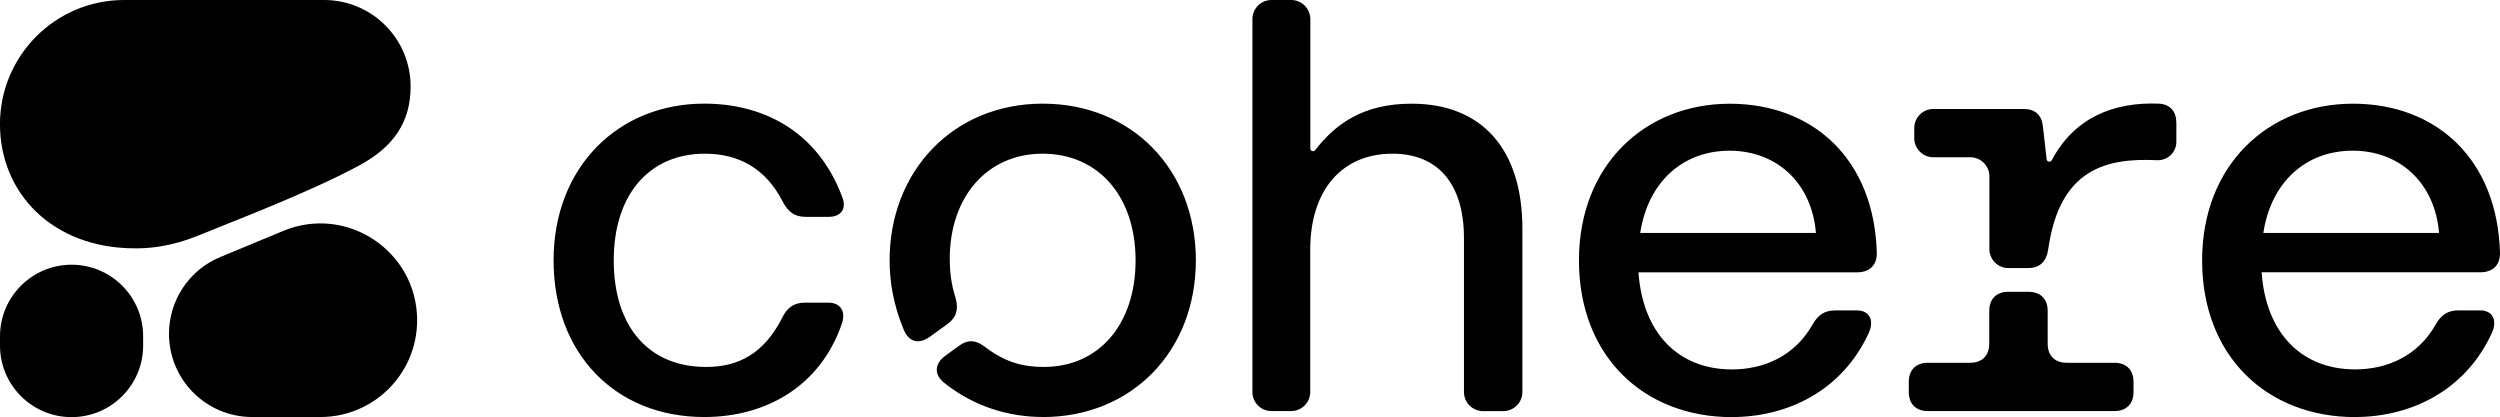
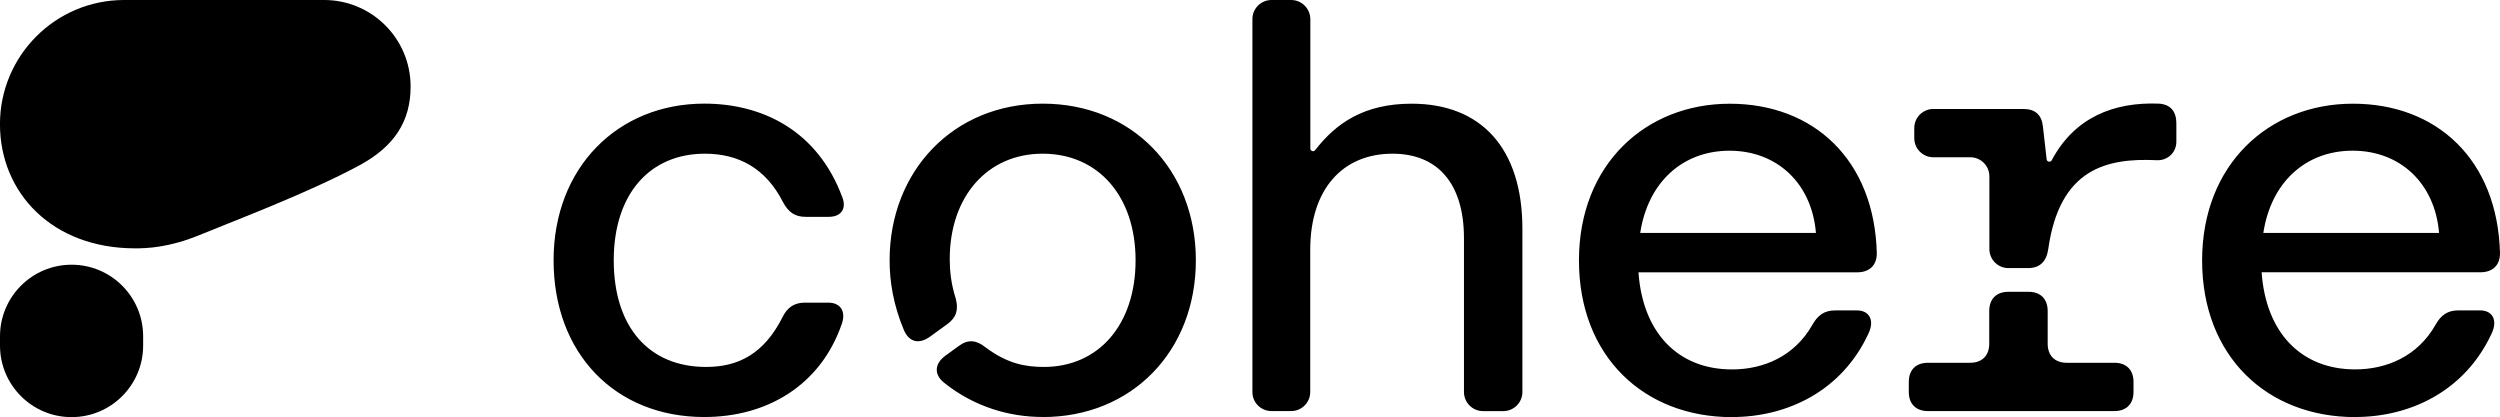
<svg xmlns="http://www.w3.org/2000/svg" id="Calque_1" data-name="Calque 1" viewBox="0 0 705.96 117.79">
  <defs>
    <style> .cls-1 { fill: none; } .cls-2 { fill-rule: evenodd; } .cls-3 { clip-path: url(#clippath); } </style>
    <clipPath id="clippath">
      <rect class="cls-1" y="0" width="117.78" height="117.78" />
    </clipPath>
  </defs>
  <path d="M198.89,117.76c17.5,0,32.81-8.75,38.86-26.41,1.18-3.54-.51-5.89-3.87-5.89h-6.56c-3.03,0-5.04,1.34-6.4,4.2-5.21,10.27-12.45,13.96-21.53,13.96-16.15,0-26.08-11.28-26.08-30.11s10.27-30.11,25.73-30.11c9.42,0,17.16,4.04,22.04,13.63,1.52,2.86,3.36,4.2,6.4,4.2h6.56c3.36,0,5.04-2.18,3.87-5.39-7.06-19.18-22.88-26.58-39.03-26.58-24.39,0-42.56,18.01-42.56,44.25s17.33,44.25,42.57,44.25ZM639.13,65.77c2.18-14.3,11.94-23.22,25.23-23.22s23.22,9.08,24.39,23.22h-49.62ZM665.05,117.76c15.48,0,30.96-7.23,38.53-23.55,1.85-3.87.17-6.56-3.19-6.56h-6.22c-3.02,0-4.88,1.34-6.4,4.04-5.04,8.91-13.79,12.62-22.71,12.62-15.31,0-25.23-10.43-26.41-27.42h61.75c3.36,0,5.56-1.85,5.56-5.39-.68-26.41-17.83-42.22-41.56-42.22s-42.56,17.16-42.56,44.25,18.34,44.25,43.24,44.25l-.03-.02ZM567.13,75.7h5.55c3.36,0,5.21-1.85,5.72-5.39,3.21-22.73,16.51-25.74,30.66-25.07,3.03.14,5.51-2.18,5.51-5.22v-5.21c0-3.36-1.69-5.39-5.04-5.55-12.52-.47-23.69,3.82-30.15,15.99-.36.66-1.35.49-1.44-.26l-1.04-9.18c-.33-3.36-2.18-5.04-5.55-5.04h-25.4c-2.97,0-5.39,2.41-5.39,5.39v2.86c0,2.97,2.41,5.39,5.39,5.39h10.43c2.97,0,5.39,2.41,5.39,5.39v20.52c0,2.97,2.41,5.39,5.39,5.39h-.03ZM544.43,116.08h52.65c3.36,0,5.39-2.02,5.39-5.39v-2.86c0-3.36-2.02-5.39-5.39-5.39h-13.46c-3.36,0-5.39-2.02-5.39-5.39v-9.26c0-3.36-2.02-5.39-5.39-5.39h-5.72c-3.36,0-5.39,2.02-5.39,5.39v9.26c0,3.36-2.02,5.39-5.39,5.39h-11.94c-3.36,0-5.39,2.02-5.39,5.39v2.86c0,3.36,2.02,5.39,5.39,5.39h.03ZM463.17,65.78c2.18-14.3,11.94-23.22,25.23-23.22s23.22,9.08,24.39,23.22h-49.62ZM489.08,117.77c15.48,0,30.96-7.23,38.53-23.55,1.85-3.87.17-6.56-3.19-6.56h-6.22c-3.03,0-4.88,1.34-6.4,4.04-5.04,8.91-13.79,12.62-22.71,12.62-15.31,0-25.23-10.43-26.41-27.42h61.74c3.36,0,5.56-1.85,5.56-5.39-.68-26.41-17.83-42.22-41.55-42.22s-42.56,17.16-42.56,44.25,18.34,44.25,43.24,44.25l-.03-.02ZM294.45,117.77c25.23,0,43.24-18.67,43.24-44.25s-18.01-44.25-43.24-44.25-43.24,19.01-43.24,44.25c0,5.89,1.01,12.45,4.03,19.68,1.52,3.54,4.38,4.04,7.41,1.85l4.88-3.54c2.53-1.85,3.19-4.04,2.35-7.23-1.34-4.2-1.69-7.91-1.69-11.1,0-17.66,10.6-29.78,26.24-29.78s26.24,11.94,26.24,30.11-10.43,30.11-25.91,30.11c-5.39,0-10.43-1.01-16.49-5.56-2.53-2.02-4.88-2.35-7.57-.33l-3.7,2.69c-3.03,2.18-3.36,5.21-.51,7.57,8.75,7.06,18.84,9.76,27.93,9.76h.03v.02ZM359.04,116.08h5.56c2.97,0,5.39-2.41,5.39-5.39v-40.2c0-16.98,9.08-27.09,23.22-27.09,12.78,0,20.19,8.42,20.19,23.89v43.41c0,2.97,2.41,5.39,5.39,5.39h5.72c2.97,0,5.39-2.41,5.39-5.39v-46.1c0-22.71-11.61-35.32-31.29-35.32-13.4,0-21.32,5.48-27.23,13.12-.45.58-1.36.26-1.36-.46V5.39c-.04-2.98-2.44-5.39-5.41-5.39h-5.56c-2.97,0-5.39,2.41-5.39,5.39v105.31c-.01,2.96,2.4,5.38,5.38,5.38Z" />
  <g class="cls-3">
    <g>
      <path class="cls-2" d="M38.16,70.13c3.17,0,9.48-.17,18.19-3.76,10.16-4.18,30.37-11.77,44.94-19.57,10.2-5.45,14.66-12.67,14.66-22.38C115.95,10.94,105.02,0,91.54,0h-56.49C15.68,0-.01,15.71-.01,35.07s14.71,35.06,38.17,35.06Z" />
-       <path class="cls-2" d="M47.72,94.27c0-9.49,5.71-18.05,14.48-21.69l17.79-7.38c17.99-7.47,37.8,5.76,37.8,25.24,0,15.09-12.24,27.33-27.33,27.32h-19.26c-12.97-.01-23.48-10.52-23.48-23.49Z" />
      <path d="M20.22,74.75h0C9.06,74.75,0,83.8,0,94.96v2.62c0,11.16,9.05,20.21,20.21,20.21h0c11.16,0,20.21-9.05,20.21-20.21v-2.62c0-11.16-9.05-20.21-20.21-20.21Z" />
    </g>
  </g>
</svg>